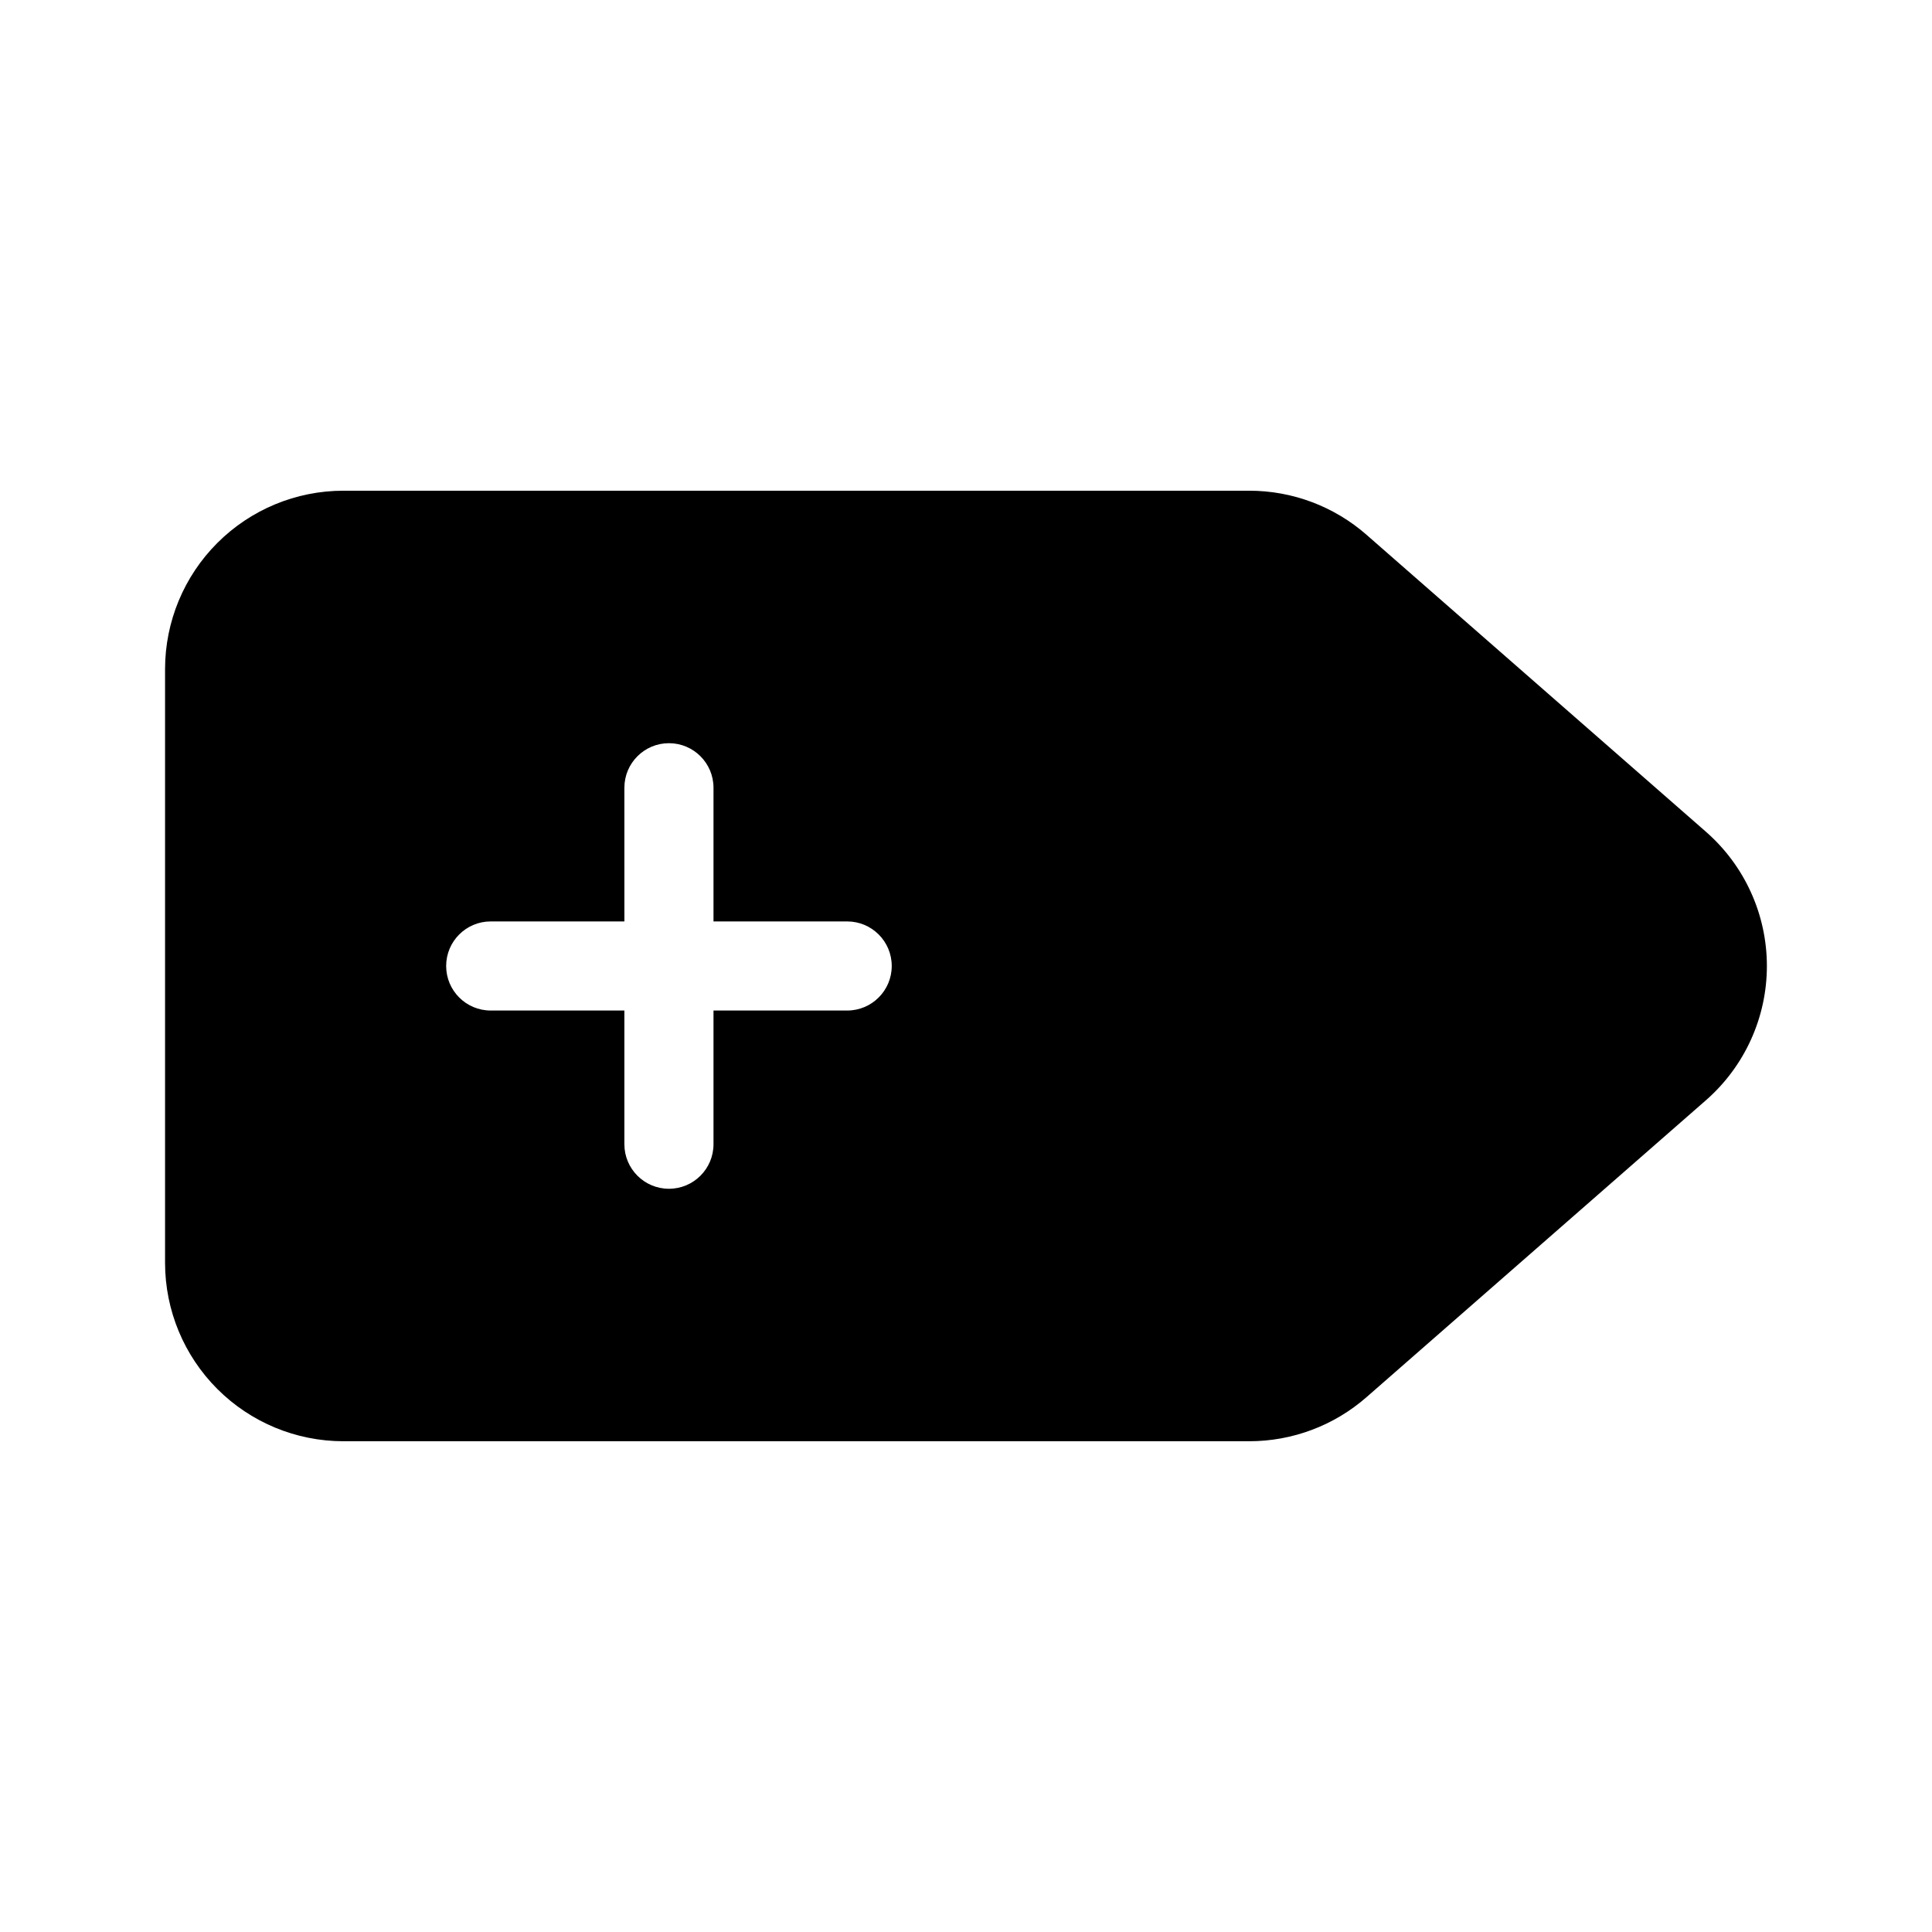
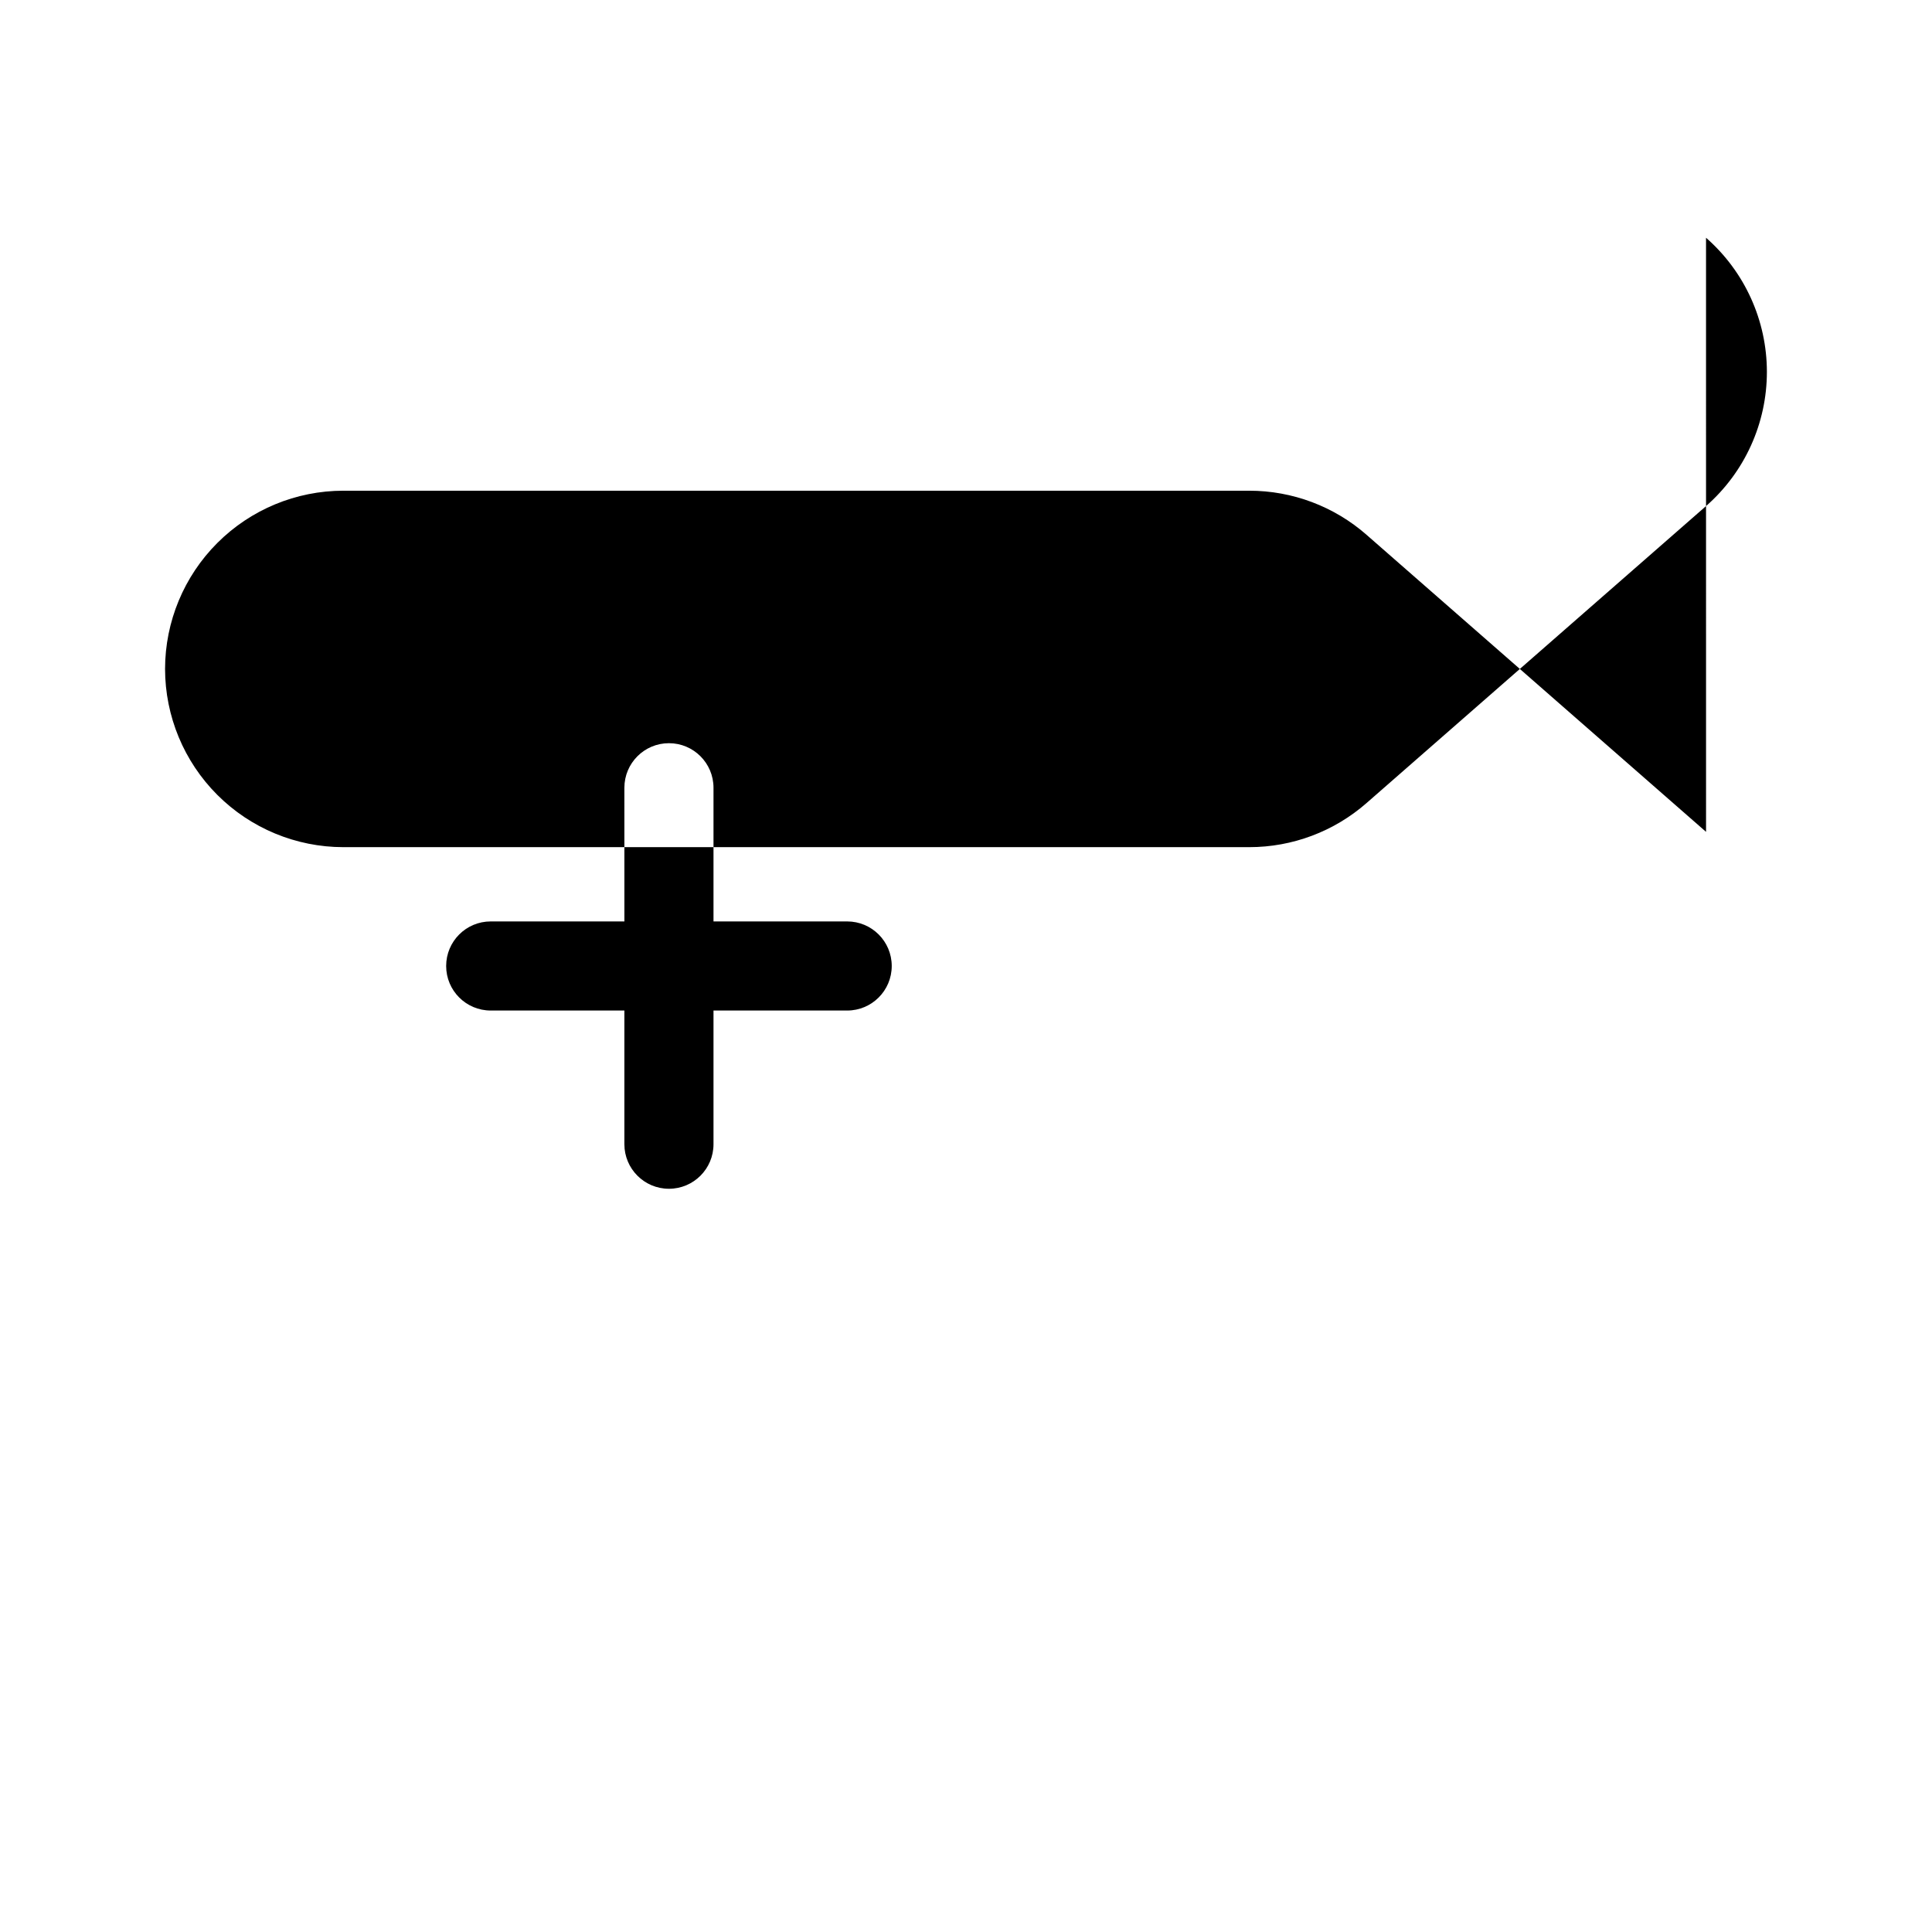
<svg xmlns="http://www.w3.org/2000/svg" fill="#000000" width="800px" height="800px" version="1.1" viewBox="144 144 512 512">
-   <path d="m596.12 364.45-89.973-78.719v-0.004c-8.605-7.535-19.652-11.688-31.09-11.684h-240.08c-12.523 0.012-24.531 4.992-33.383 13.848-8.855 8.855-13.836 20.859-13.852 33.383v157.44c0.016 12.523 4.996 24.527 13.852 33.383 8.852 8.855 20.859 13.836 33.383 13.848h240.08-0.004c11.438 0.004 22.484-4.148 31.09-11.684l89.988-78.719c10.242-8.977 16.117-21.934 16.113-35.551-0.004-13.621-5.883-26.574-16.129-35.543zm-227.61 47.352h-35.426v35.426c0 6.523-5.285 11.809-11.809 11.809-6.519 0-11.809-5.285-11.809-11.809v-35.426h-35.422c-6.523 0-11.809-5.285-11.809-11.805 0-6.523 5.285-11.809 11.809-11.809h35.426l-0.004-35.426c0-6.519 5.289-11.809 11.809-11.809 6.523 0 11.809 5.289 11.809 11.809v35.426h35.426c6.519 0 11.809 5.285 11.809 11.809 0 6.519-5.289 11.805-11.809 11.805z" />
+   <path d="m596.12 364.45-89.973-78.719v-0.004c-8.605-7.535-19.652-11.688-31.09-11.684h-240.08c-12.523 0.012-24.531 4.992-33.383 13.848-8.855 8.855-13.836 20.859-13.852 33.383c0.016 12.523 4.996 24.527 13.852 33.383 8.852 8.855 20.859 13.836 33.383 13.848h240.08-0.004c11.438 0.004 22.484-4.148 31.09-11.684l89.988-78.719c10.242-8.977 16.117-21.934 16.113-35.551-0.004-13.621-5.883-26.574-16.129-35.543zm-227.61 47.352h-35.426v35.426c0 6.523-5.285 11.809-11.809 11.809-6.519 0-11.809-5.285-11.809-11.809v-35.426h-35.422c-6.523 0-11.809-5.285-11.809-11.805 0-6.523 5.285-11.809 11.809-11.809h35.426l-0.004-35.426c0-6.519 5.289-11.809 11.809-11.809 6.523 0 11.809 5.289 11.809 11.809v35.426h35.426c6.519 0 11.809 5.285 11.809 11.809 0 6.519-5.289 11.805-11.809 11.805z" />
</svg>